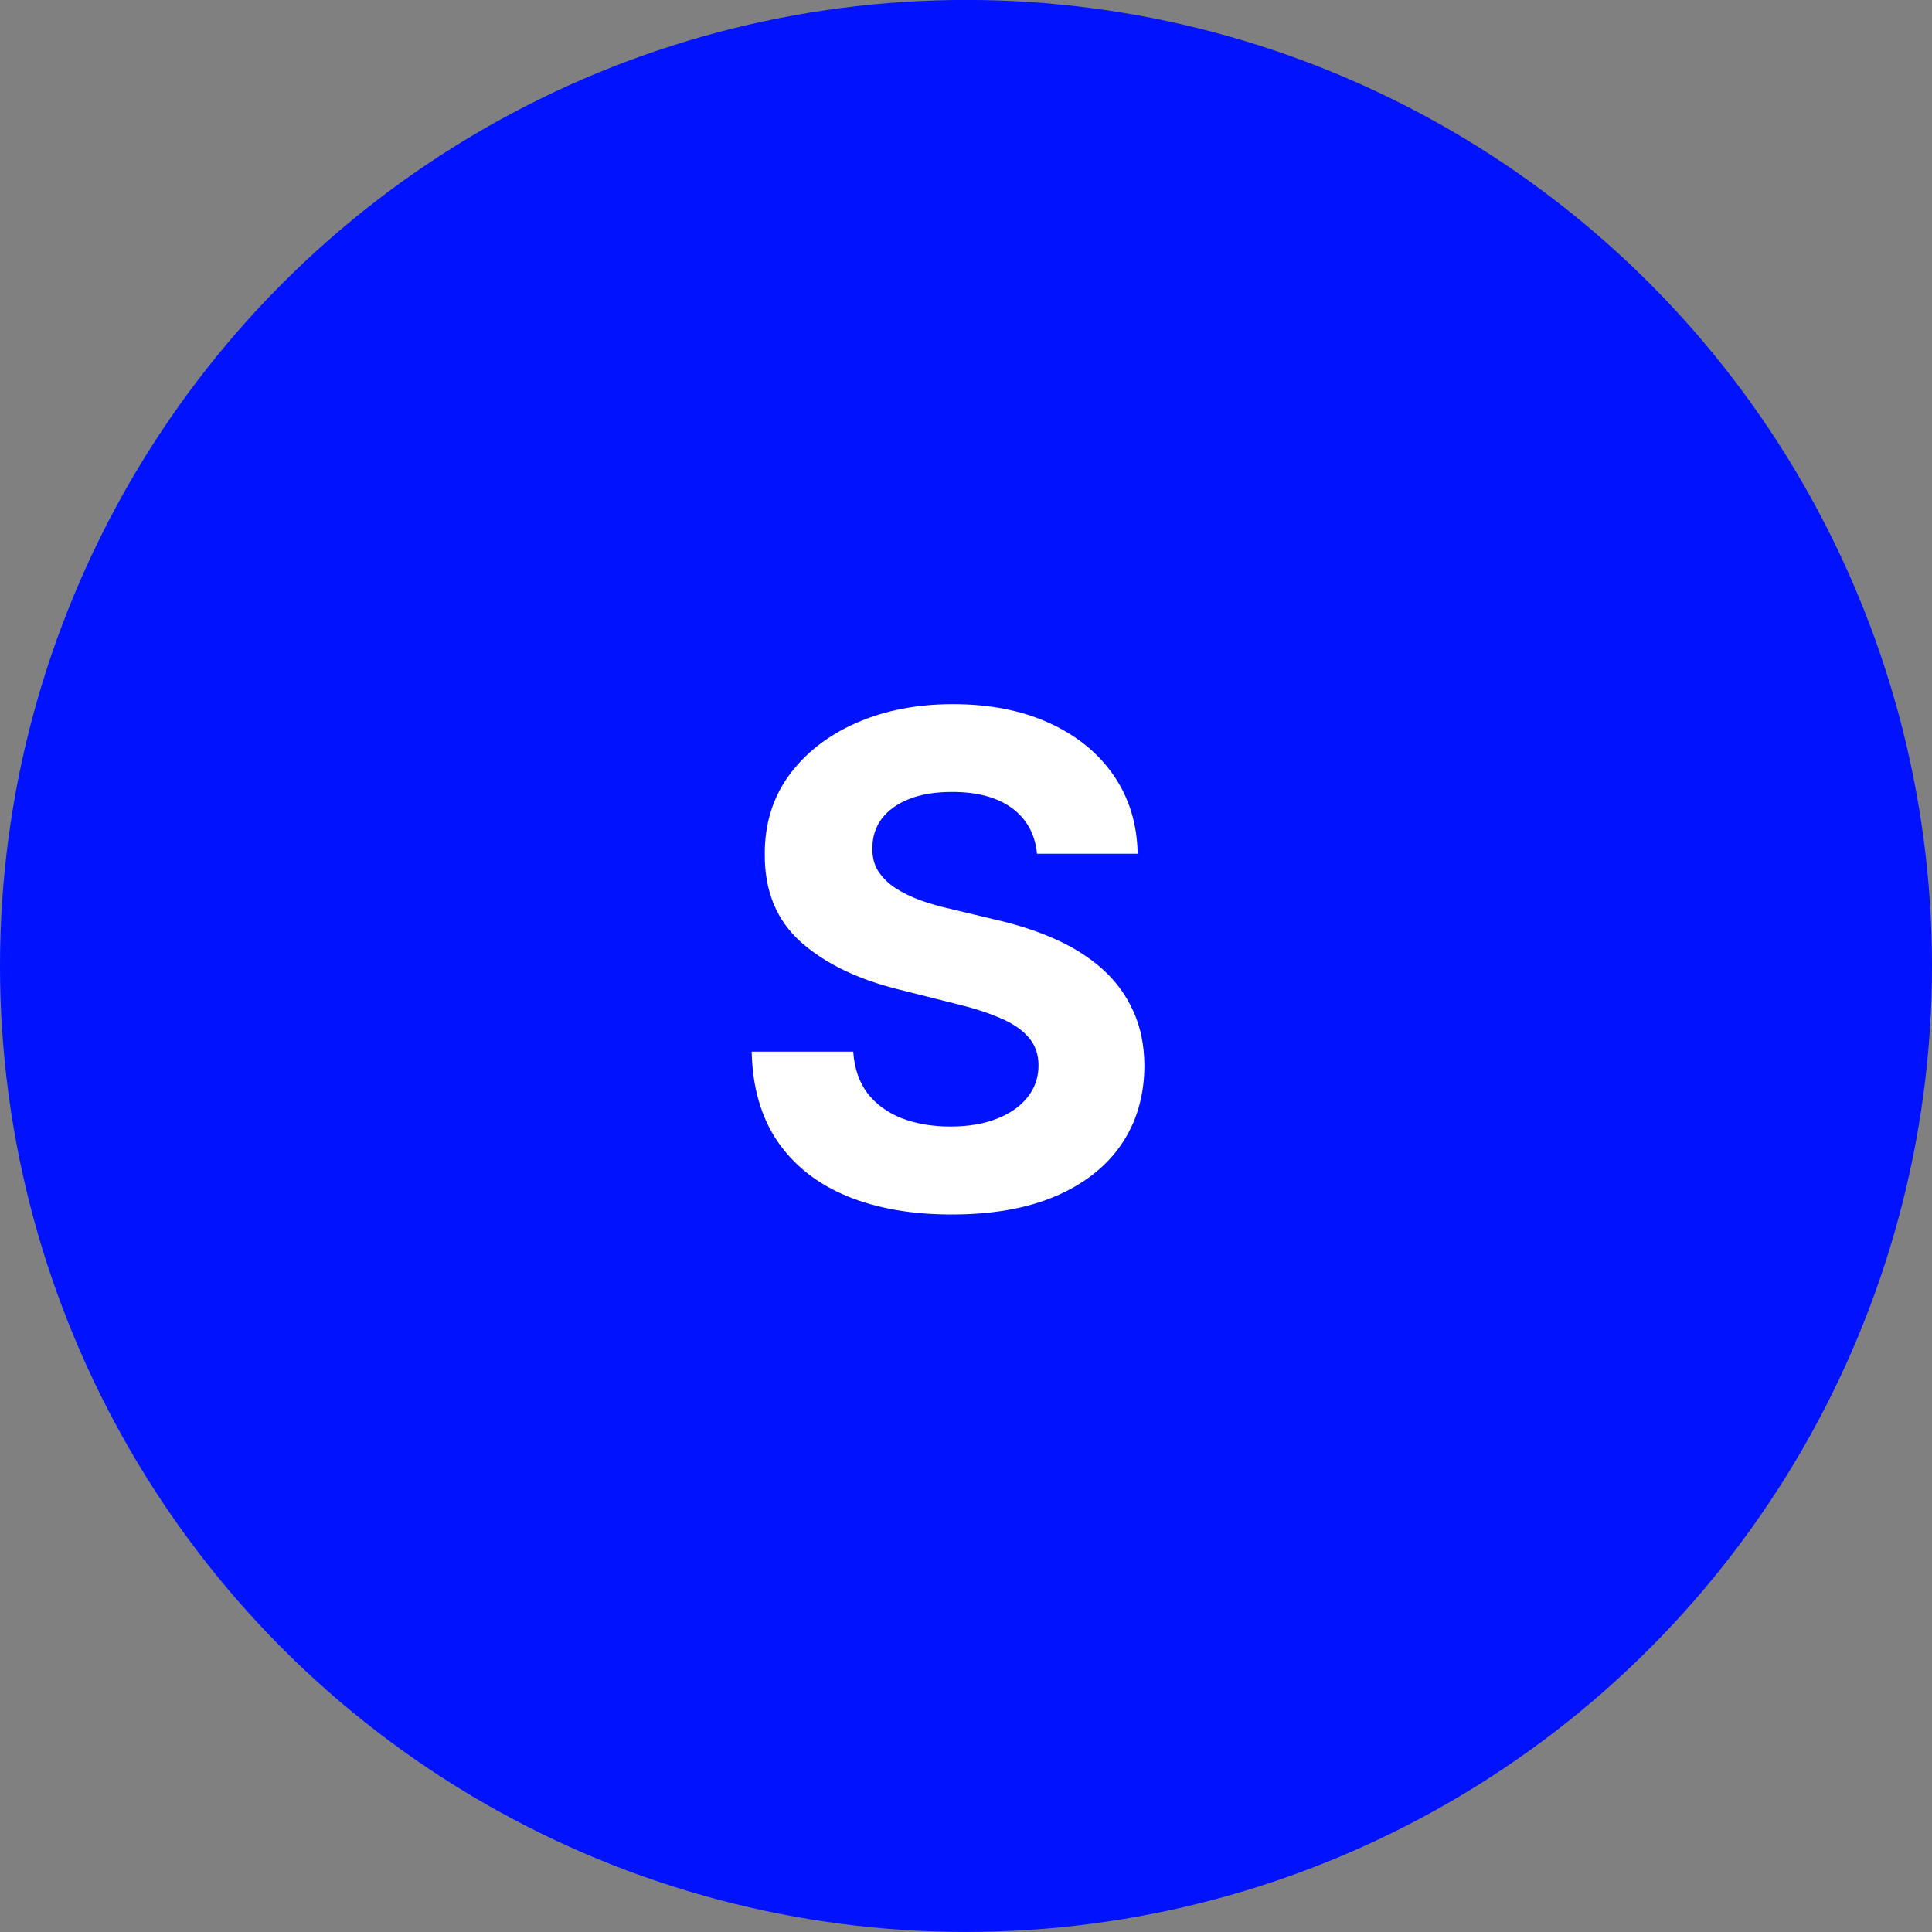
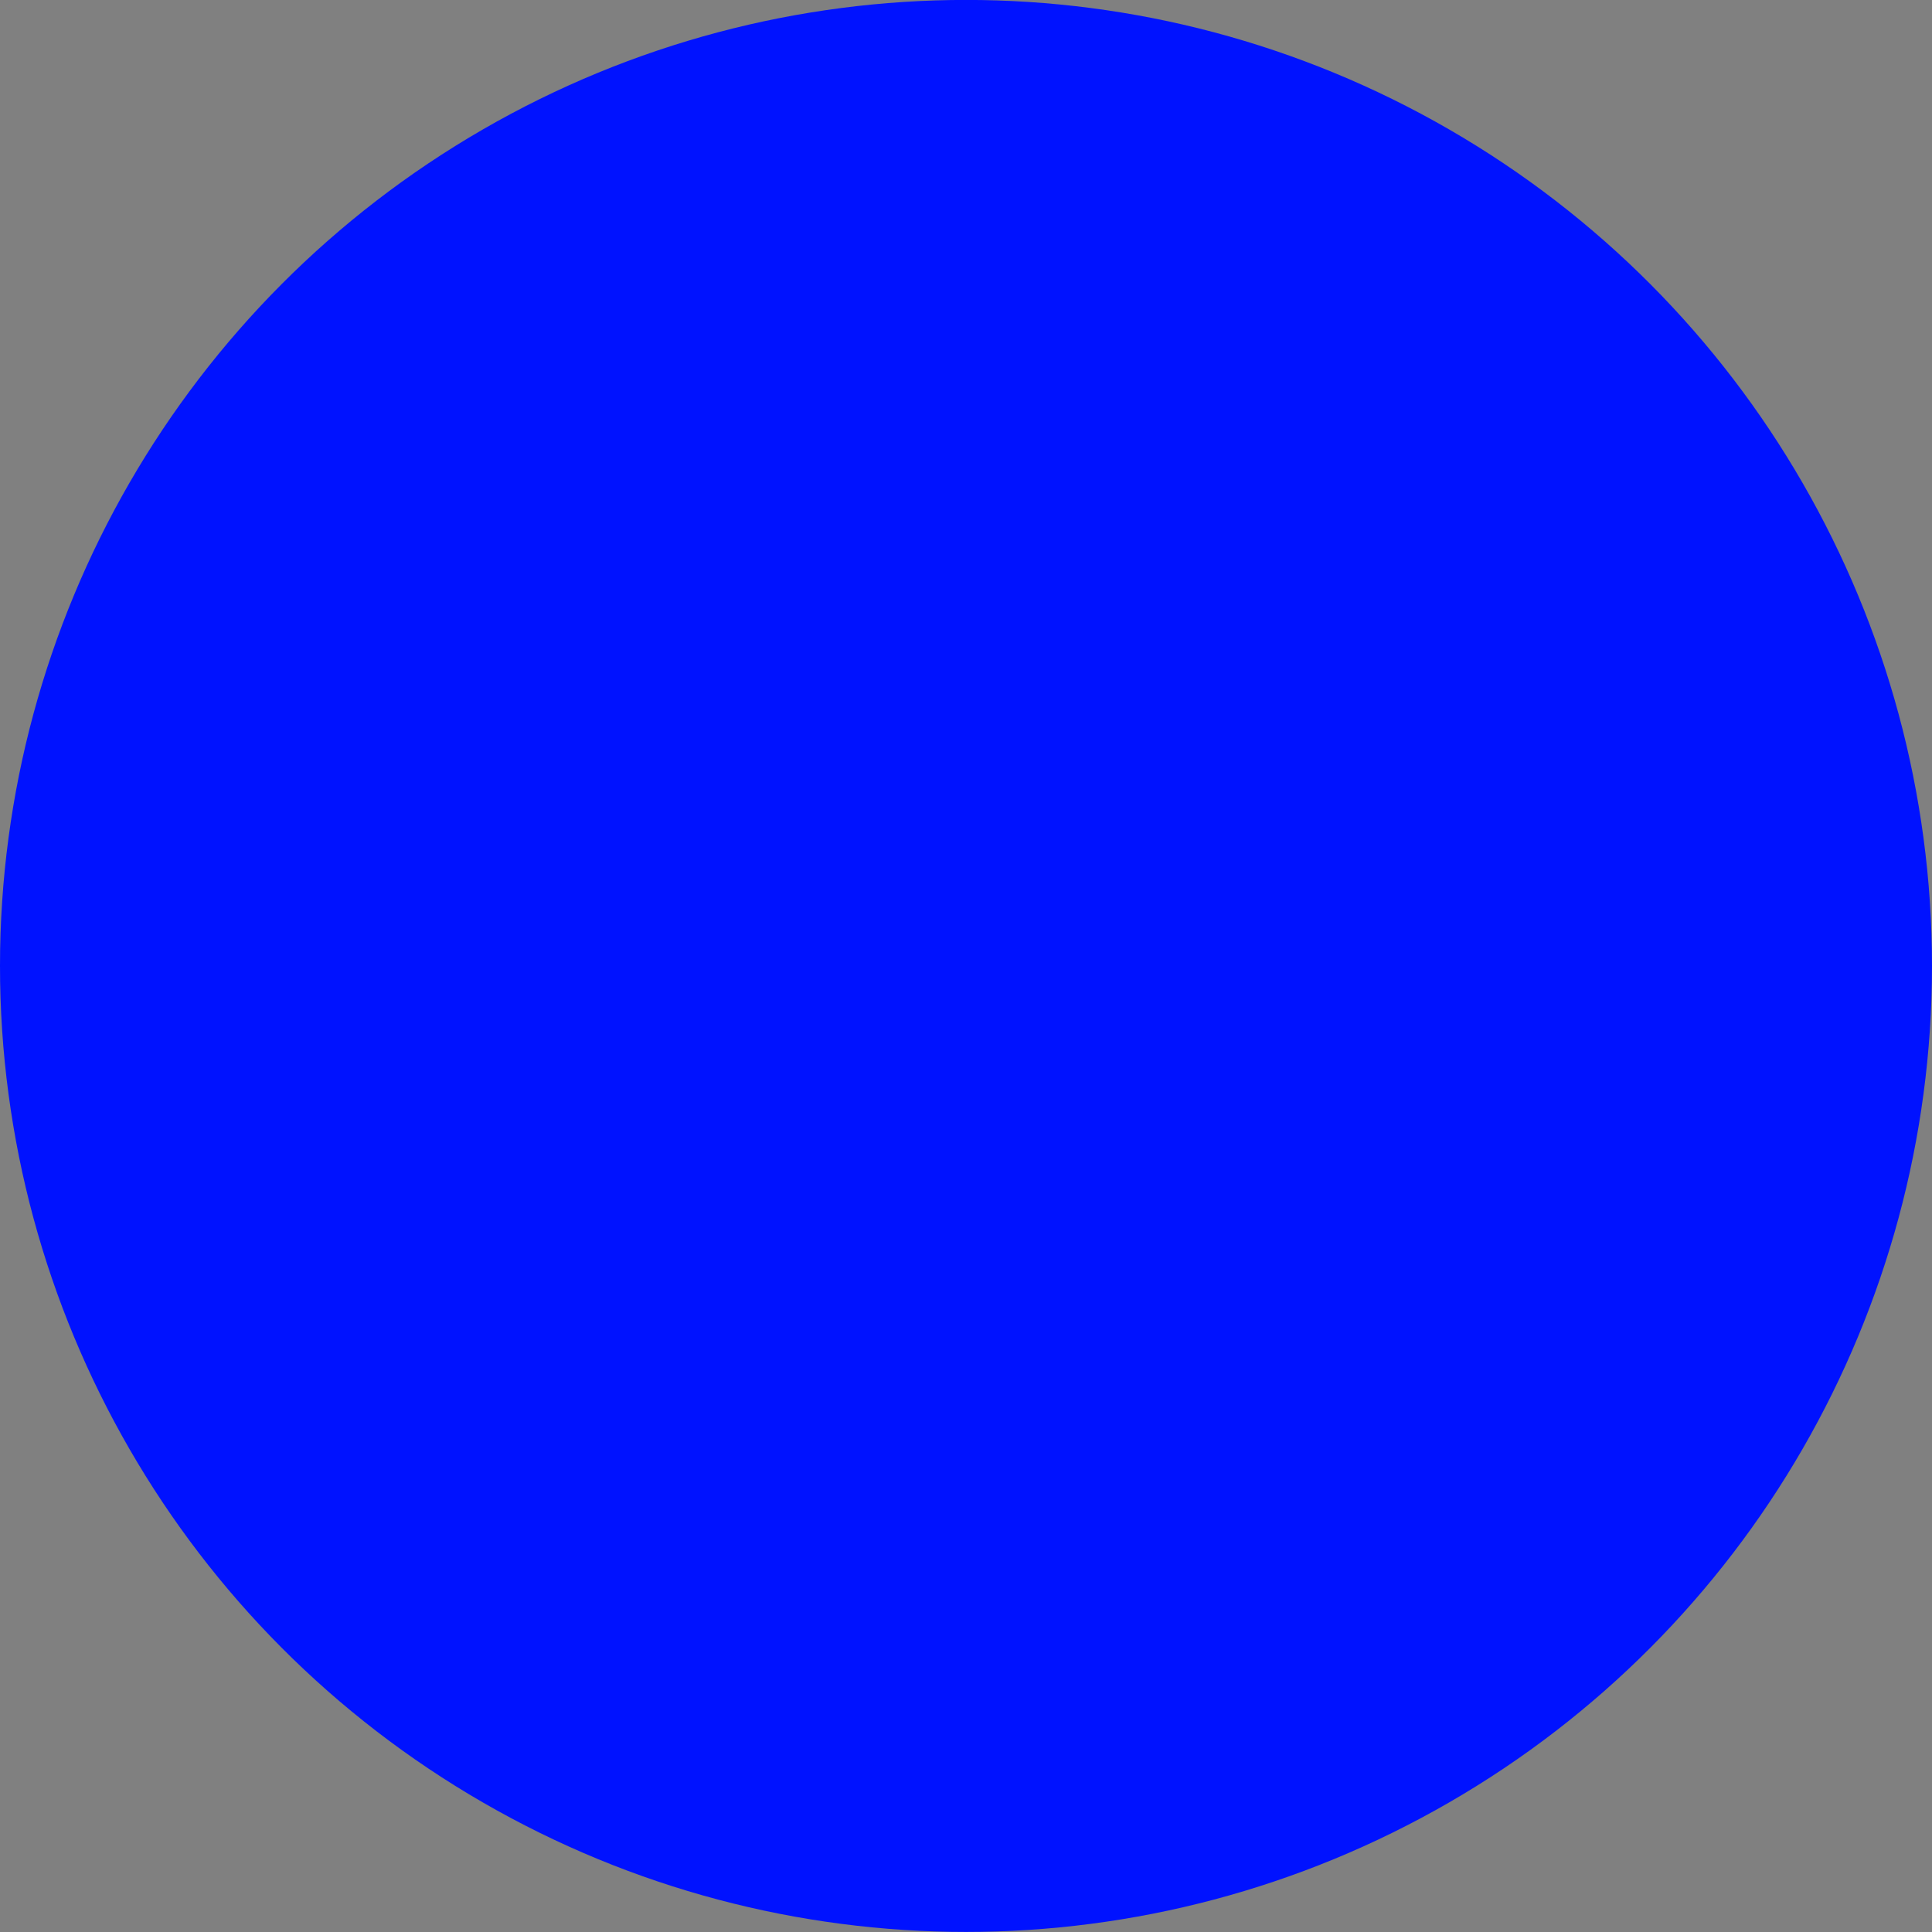
<svg xmlns="http://www.w3.org/2000/svg" width="32" height="32" viewBox="0 0 32 32" fill="none">
  <rect x="0" y="0" width="32" height="32" fill="#808080" stroke="none" />
  <circle cx="16" cy="15.999" r="16" fill="#0012FF" />
-   <path d="M17.176 14.141C17.144 13.817 17.006 13.565 16.763 13.386C16.519 13.207 16.189 13.117 15.771 13.117C15.487 13.117 15.247 13.157 15.052 13.237C14.857 13.315 14.707 13.424 14.602 13.563C14.501 13.702 14.45 13.86 14.45 14.037C14.444 14.184 14.475 14.312 14.542 14.422C14.612 14.532 14.707 14.627 14.827 14.707C14.948 14.785 15.087 14.853 15.245 14.912C15.403 14.968 15.571 15.016 15.751 15.056L16.49 15.233C16.848 15.314 17.178 15.421 17.478 15.555C17.777 15.688 18.037 15.853 18.257 16.048C18.476 16.244 18.646 16.474 18.767 16.739C18.89 17.004 18.953 17.308 18.955 17.651C18.953 18.154 18.824 18.59 18.57 18.96C18.318 19.327 17.954 19.612 17.478 19.815C17.004 20.016 16.432 20.116 15.763 20.116C15.099 20.116 14.521 20.015 14.028 19.811C13.538 19.608 13.155 19.307 12.88 18.908C12.606 18.506 12.463 18.009 12.45 17.418H14.132C14.151 17.694 14.23 17.924 14.369 18.109C14.511 18.291 14.7 18.428 14.936 18.522C15.174 18.613 15.443 18.659 15.743 18.659C16.037 18.659 16.293 18.616 16.51 18.53C16.729 18.445 16.899 18.325 17.02 18.173C17.14 18.02 17.201 17.845 17.201 17.647C17.201 17.462 17.146 17.307 17.036 17.181C16.929 17.055 16.771 16.948 16.562 16.86C16.356 16.771 16.103 16.691 15.803 16.619L14.907 16.394C14.214 16.225 13.667 15.961 13.265 15.603C12.863 15.244 12.664 14.761 12.667 14.153C12.664 13.655 12.796 13.22 13.064 12.848C13.335 12.476 13.705 12.185 14.177 11.976C14.648 11.768 15.183 11.663 15.783 11.663C16.393 11.663 16.926 11.768 17.381 11.976C17.839 12.185 18.195 12.476 18.449 12.848C18.704 13.22 18.835 13.651 18.843 14.141H17.176Z" fill="white" />
</svg>